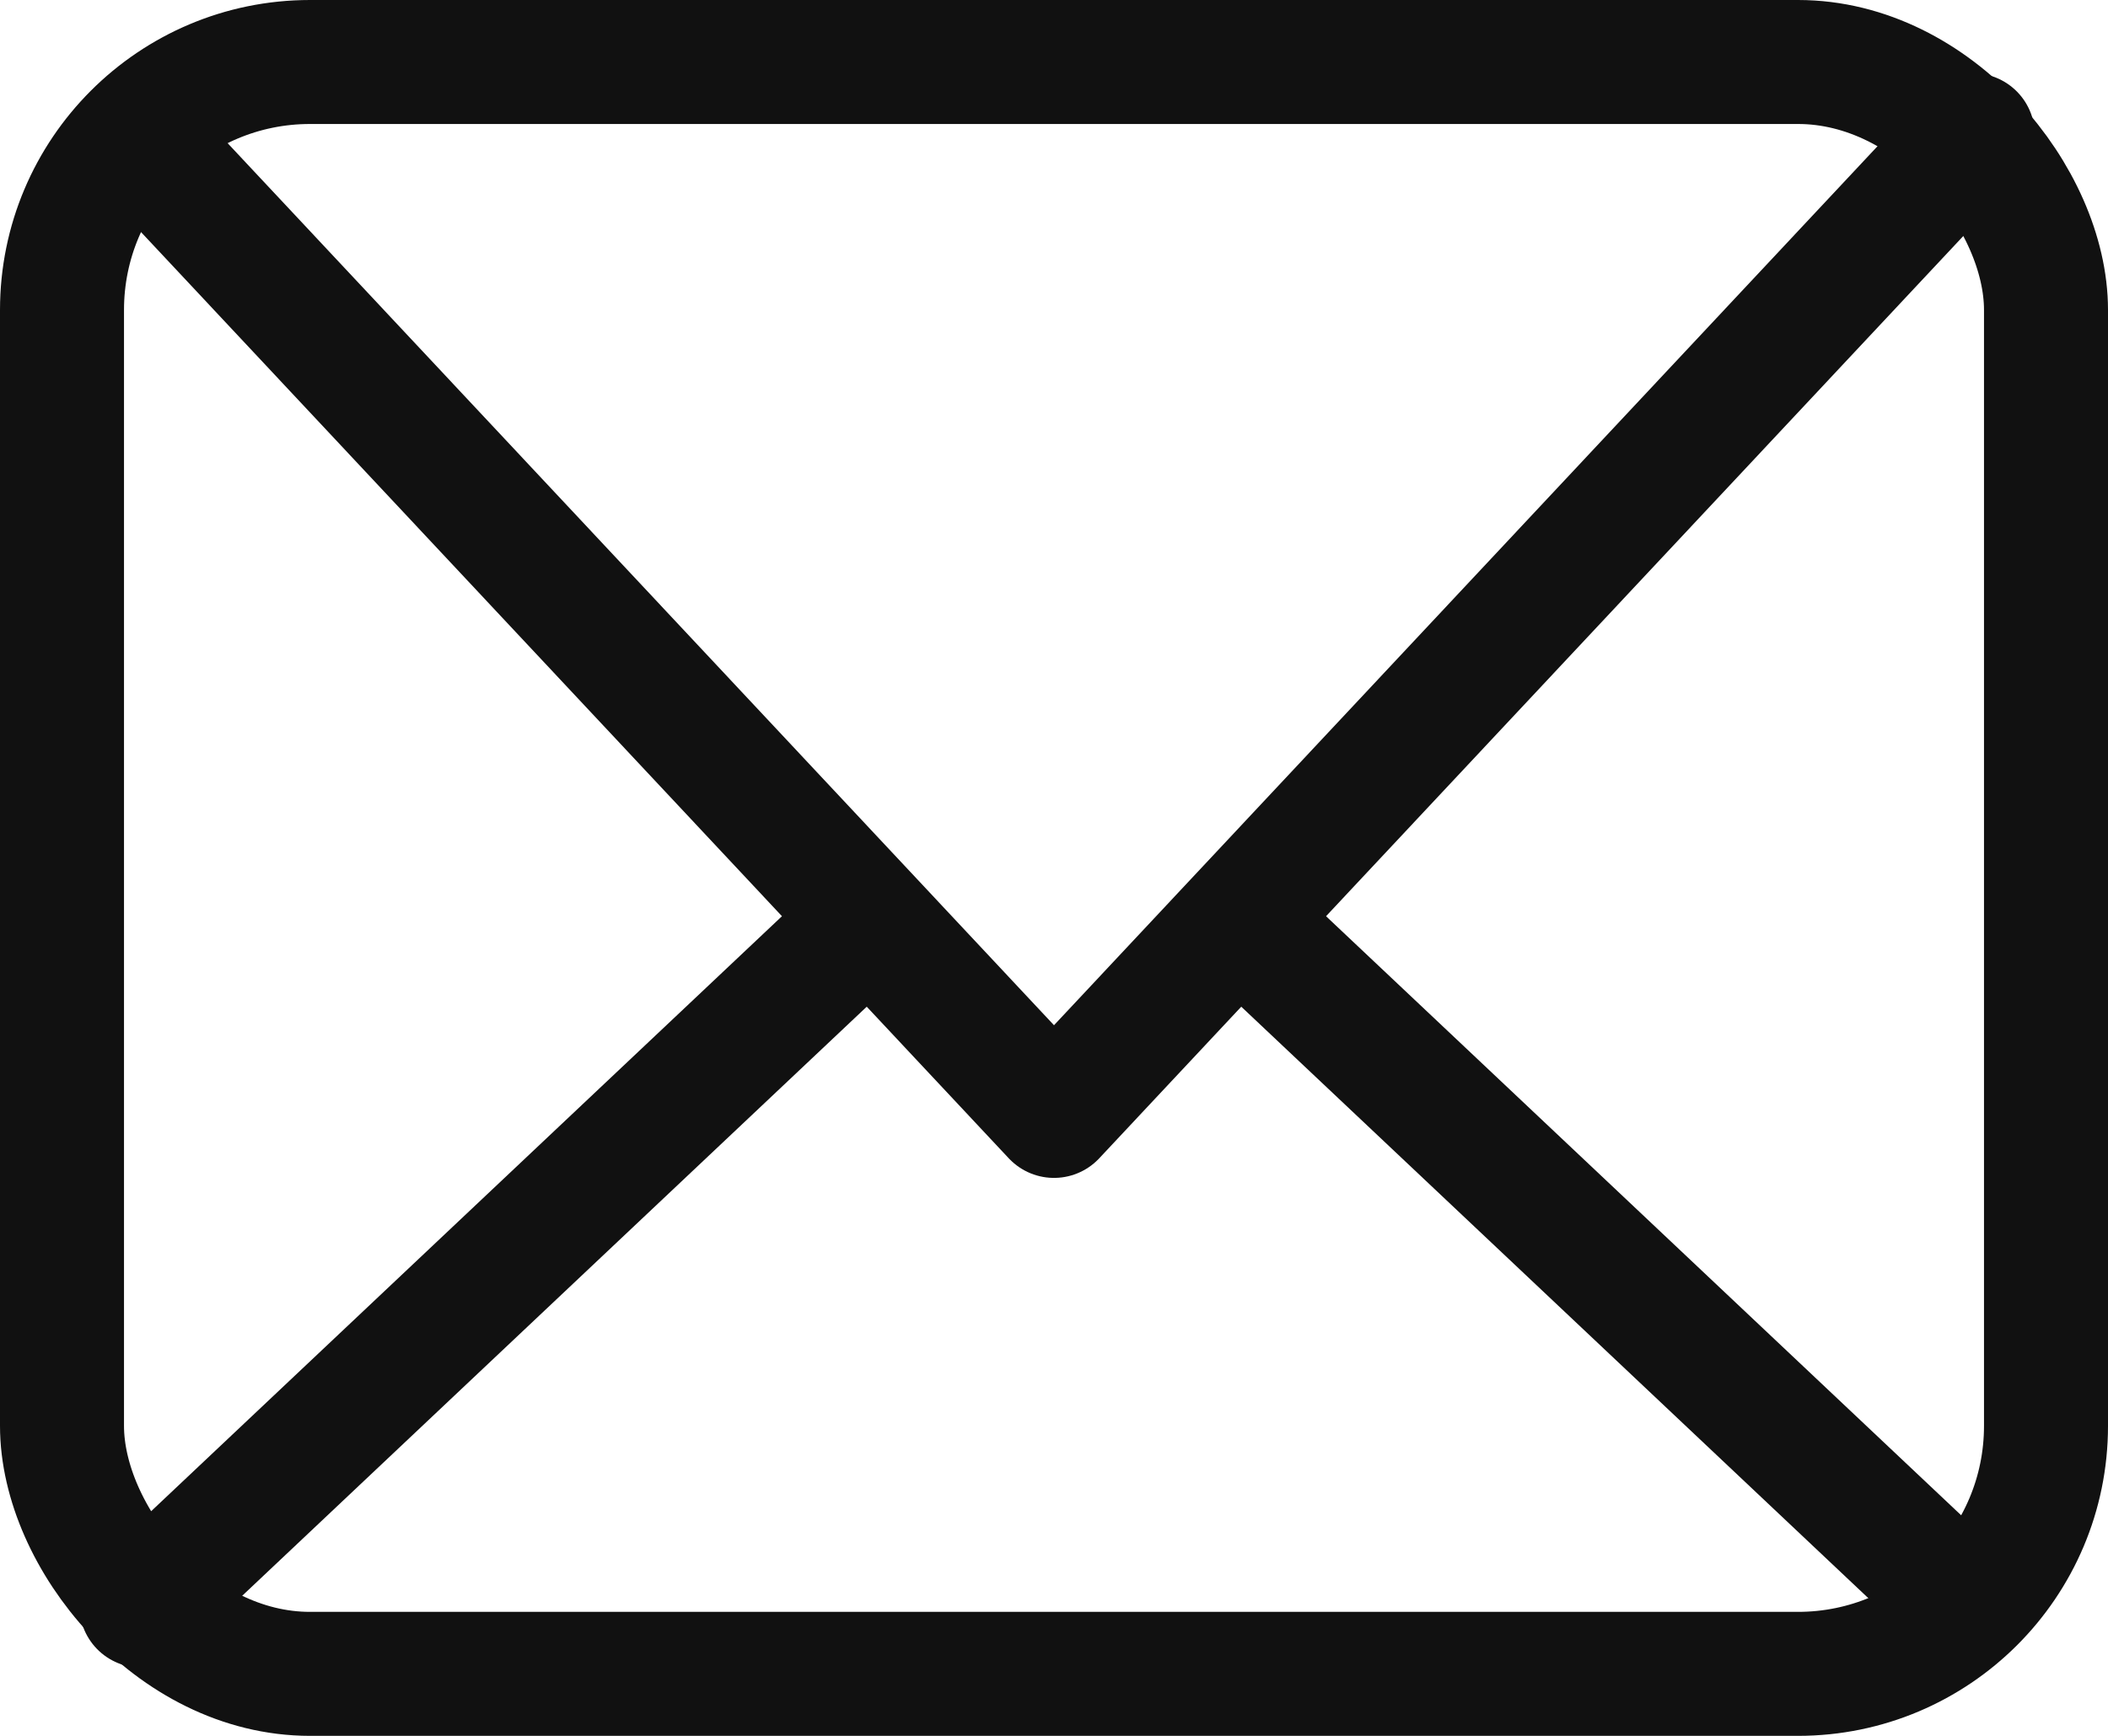
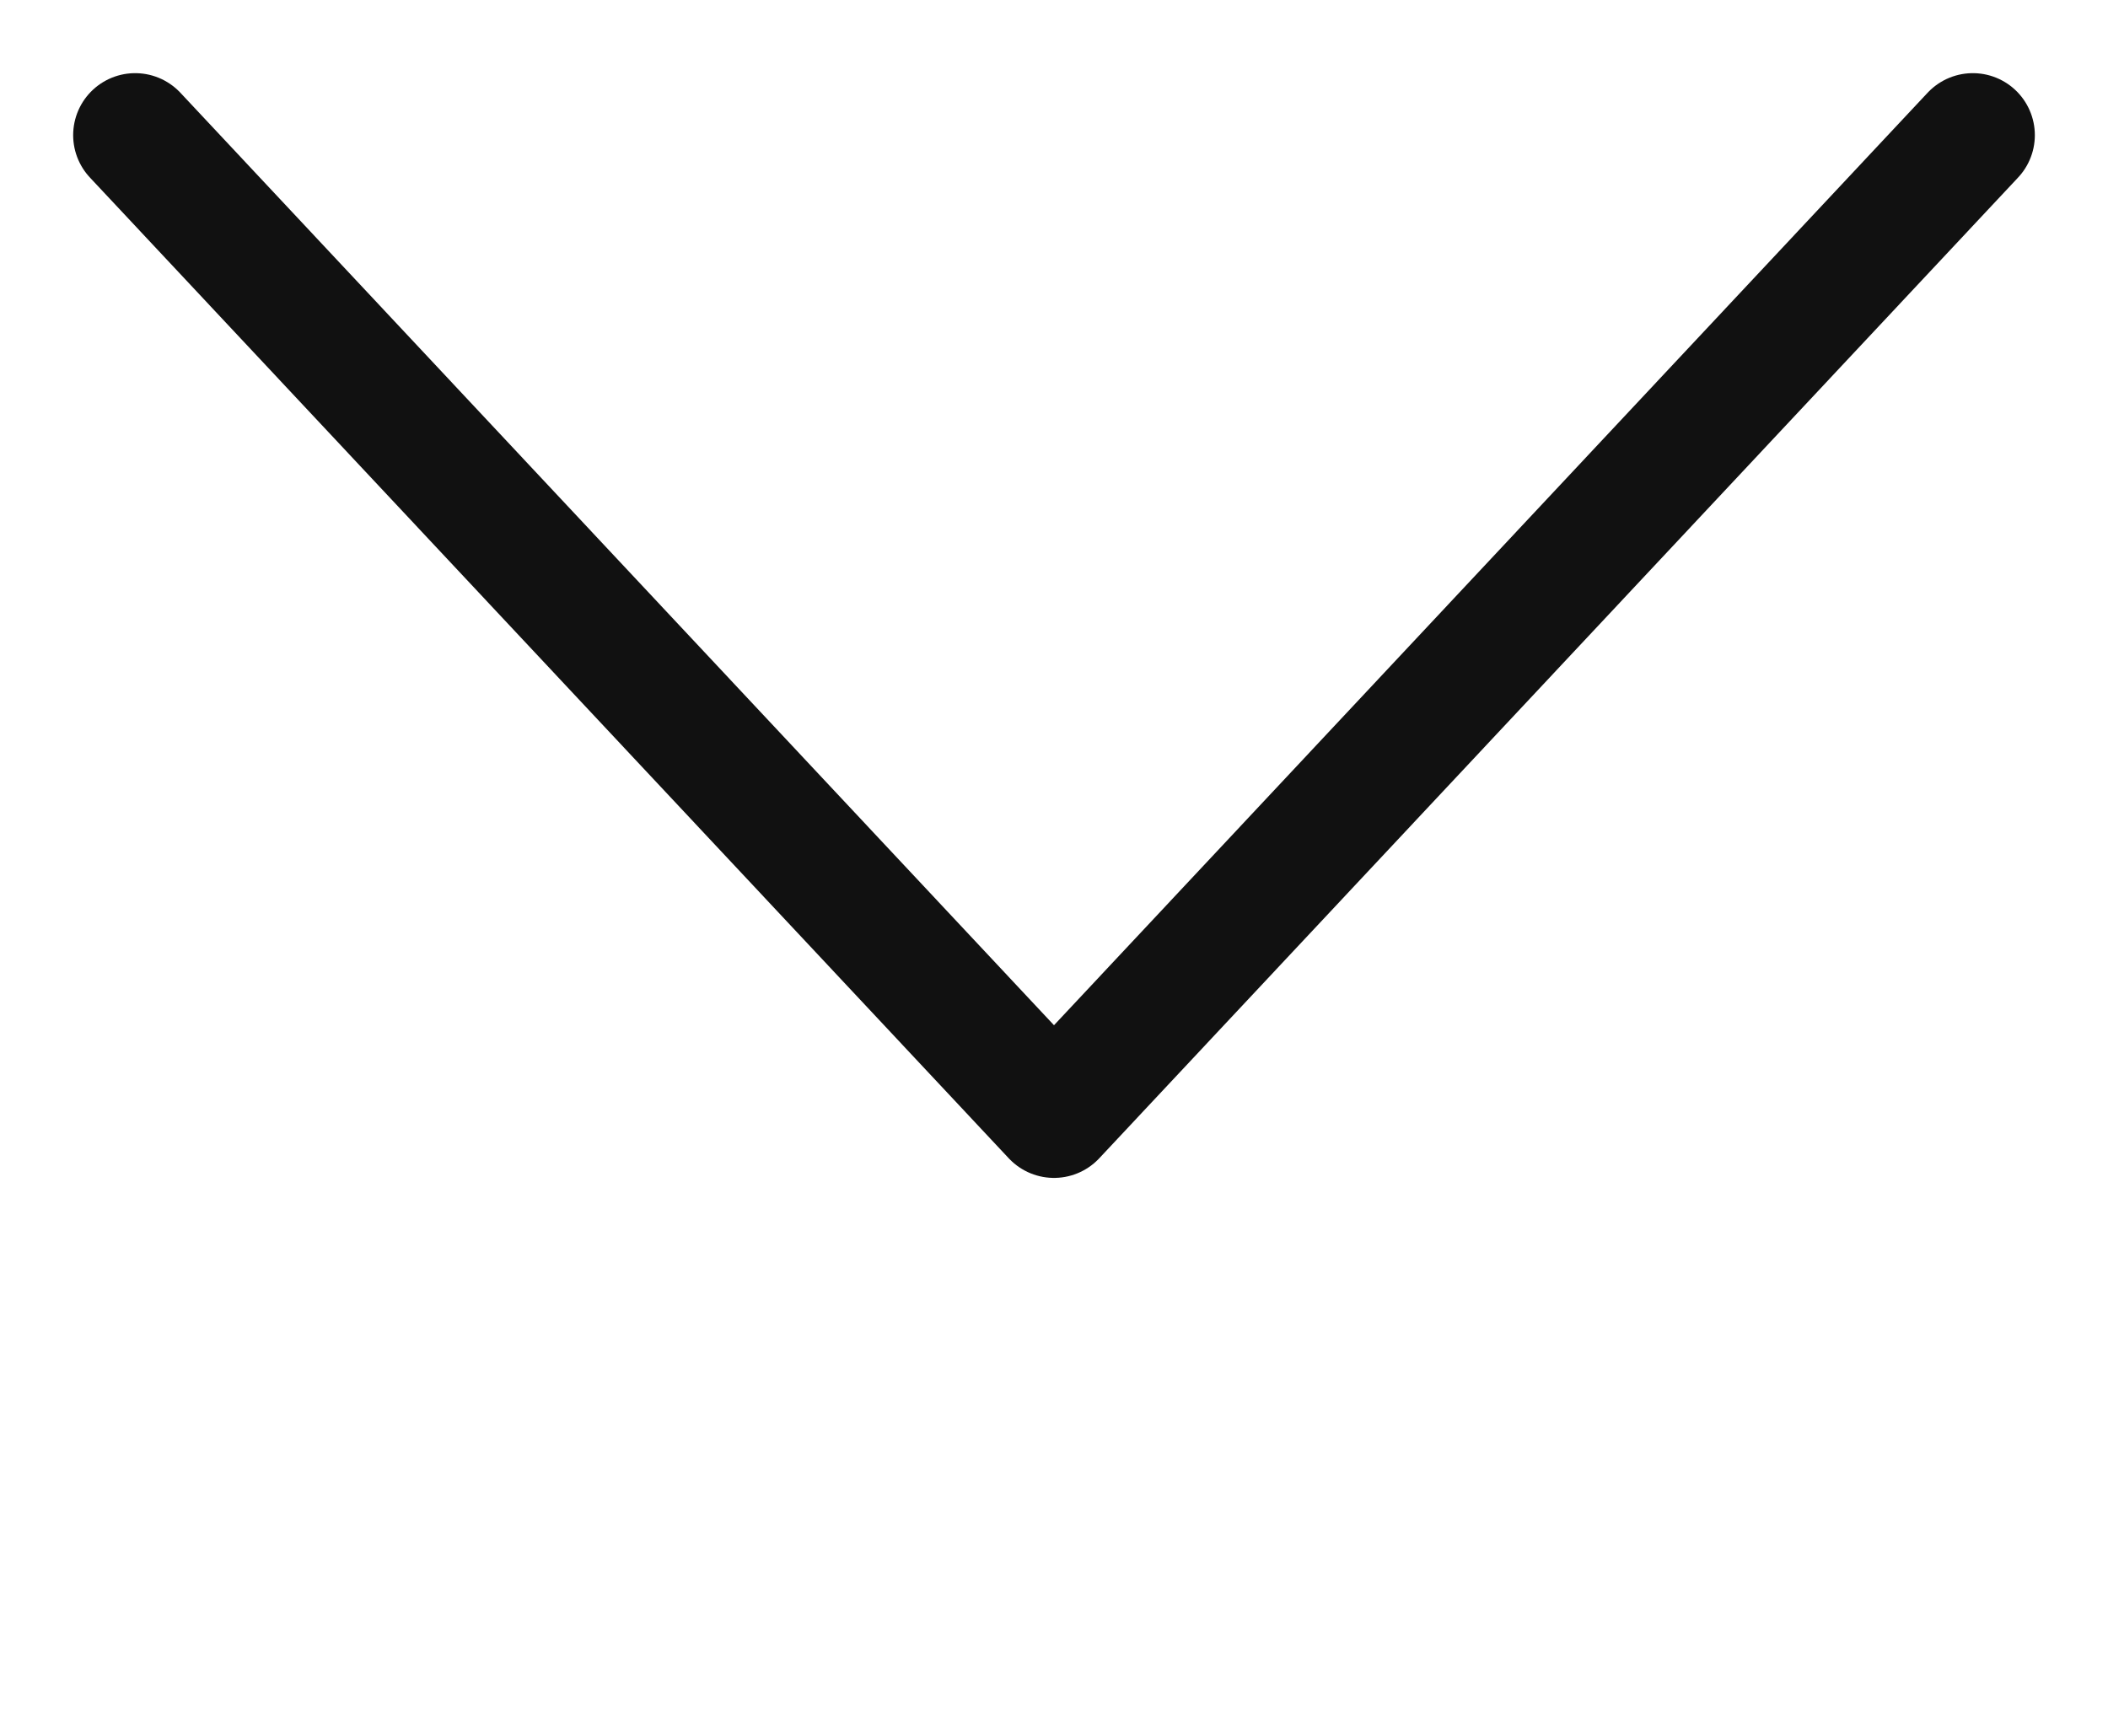
<svg xmlns="http://www.w3.org/2000/svg" id="_Слой_2" data-name="Слой 2" viewBox="0 0 34 28">
  <defs>
    <style>
      .cls-1 {
        fill: none;
        stroke: #111;
        stroke-linecap: round;
        stroke-linejoin: round;
        stroke-width: 2px;
      }
    </style>
  </defs>
  <g id="_Слой_1-2" data-name="Слой 1">
    <g id="Message">
-       <rect class="cls-1" x="1" y="1" width="32" height="26" rx="4" ry="4" />
      <polyline class="cls-1" points="2.18 2.18 17 18 31.82 2.18" />
-       <line class="cls-1" x1="31.72" y1="25.9" x2="20.08" y2="14.92" />
-       <line class="cls-1" x1="13.92" y1="14.92" x2="2.28" y2="25.9" />
    </g>
  </g>
</svg>